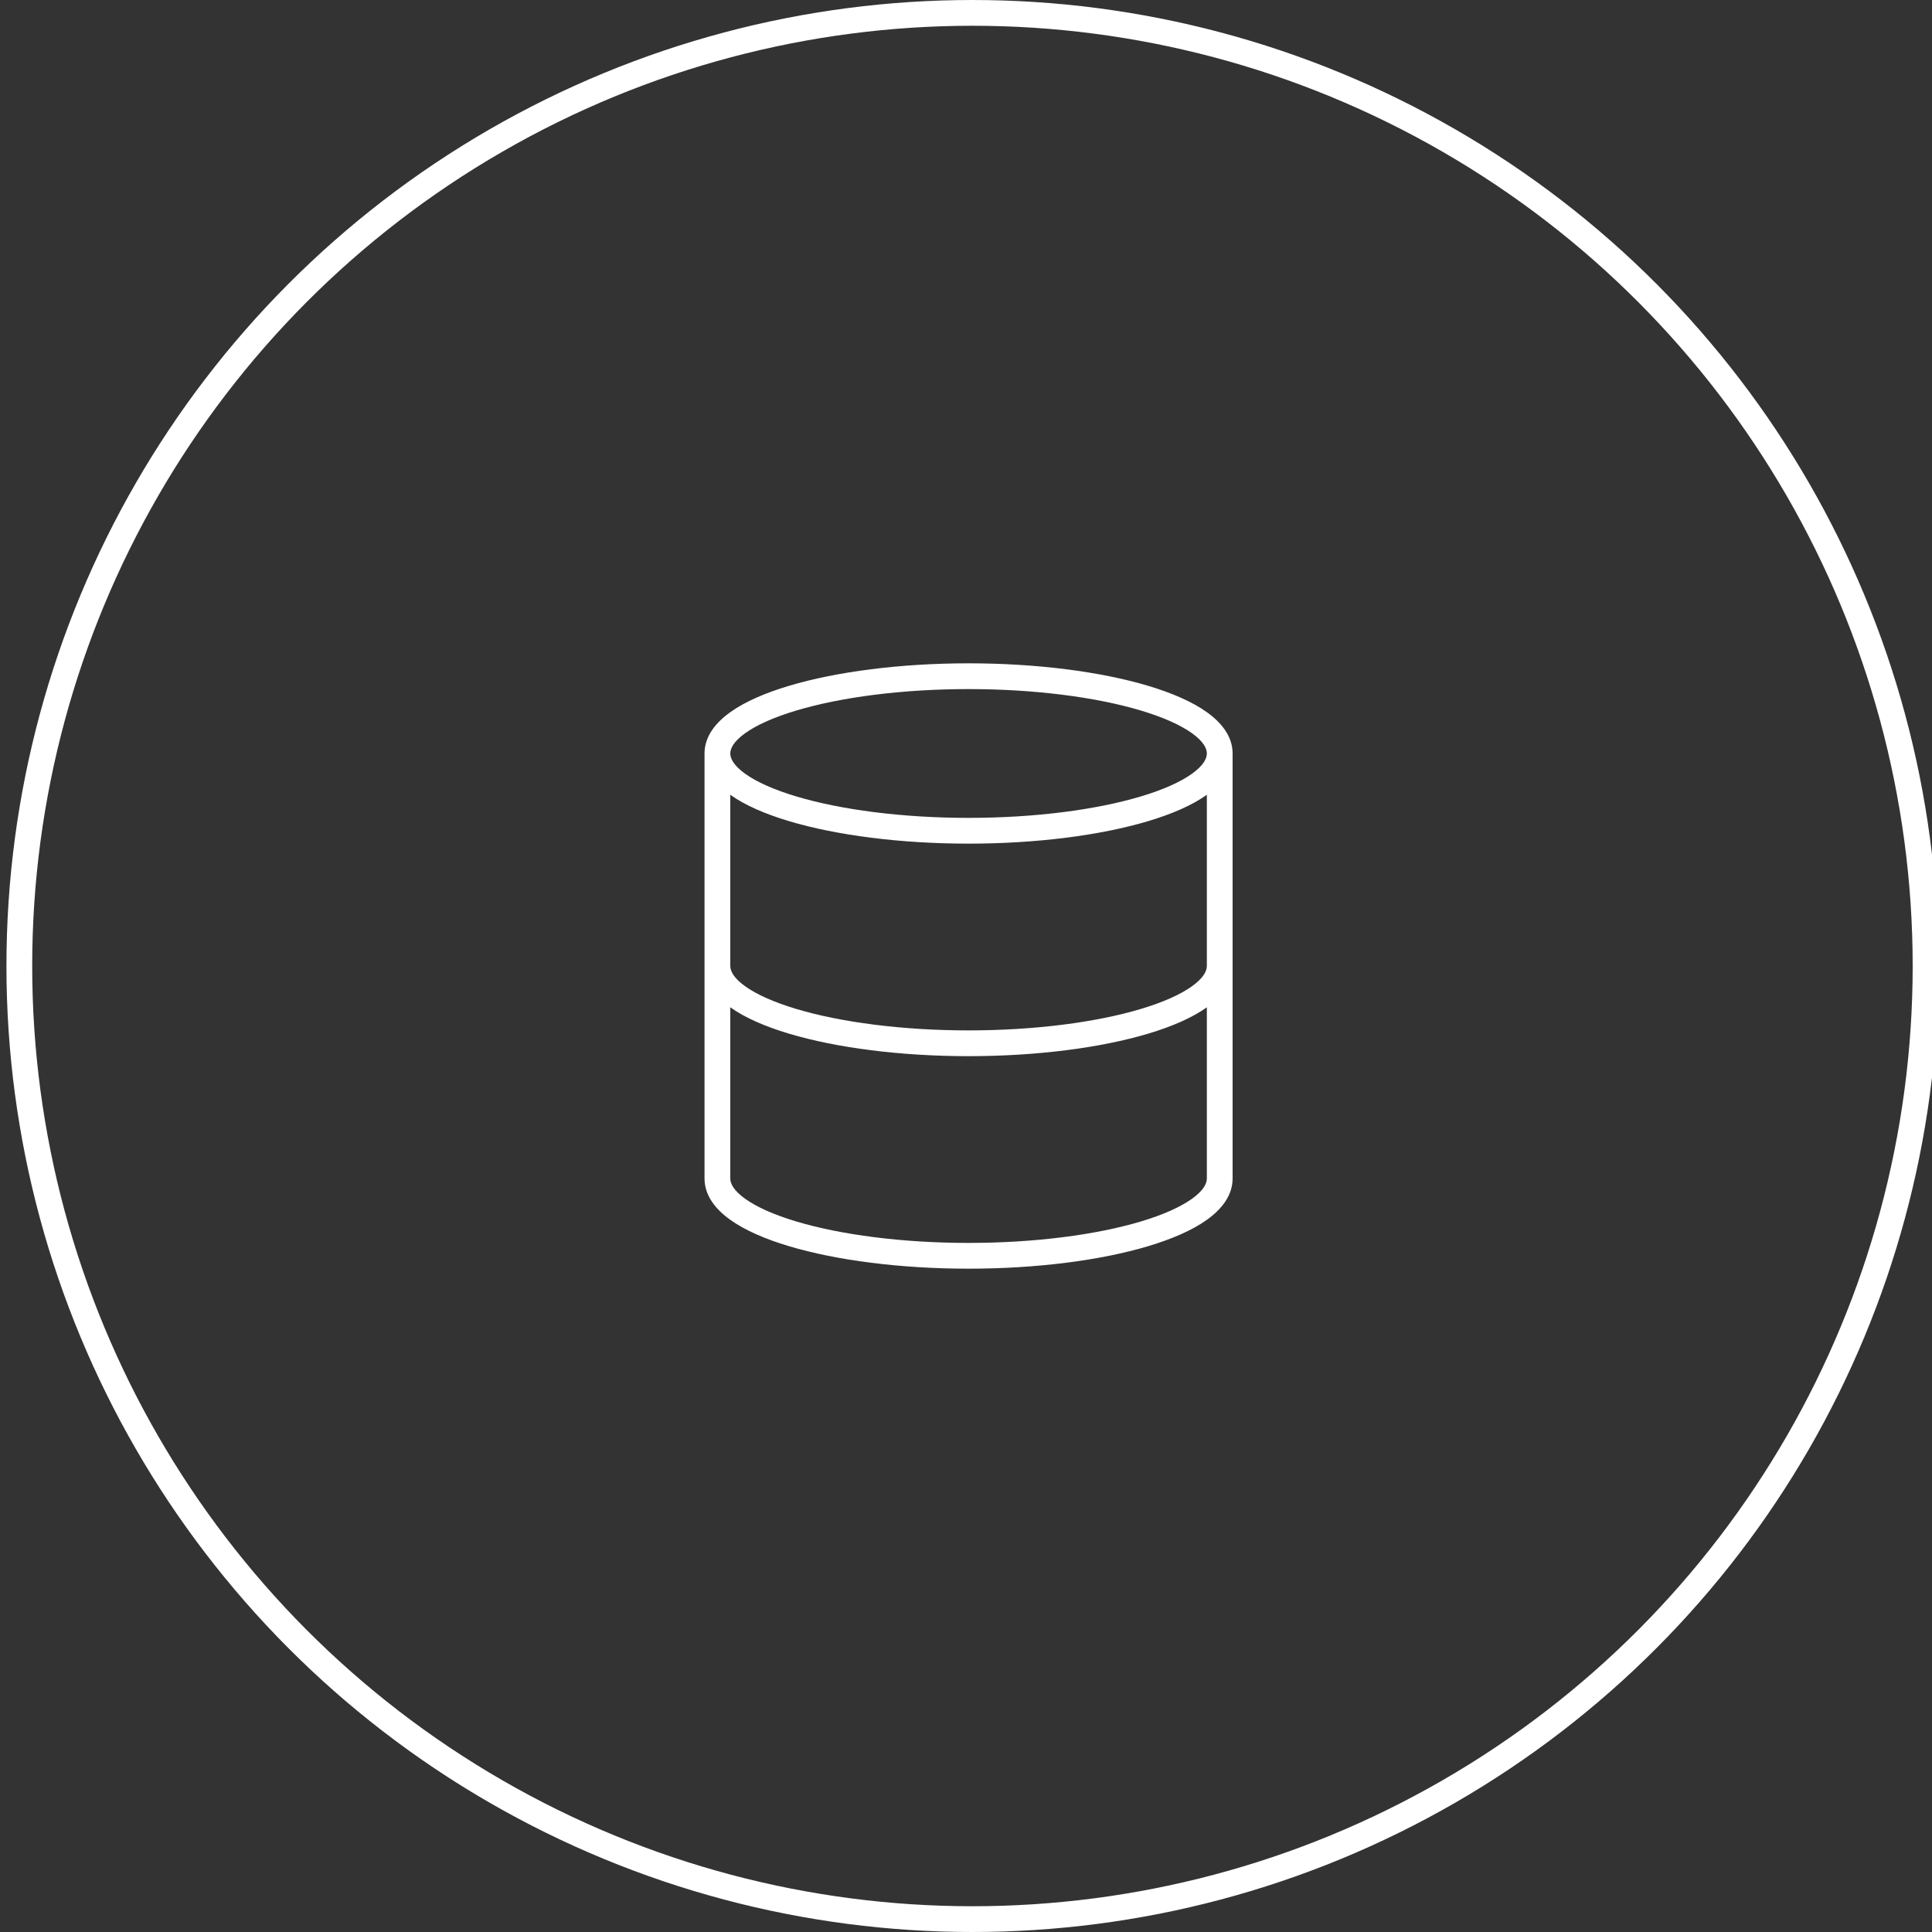
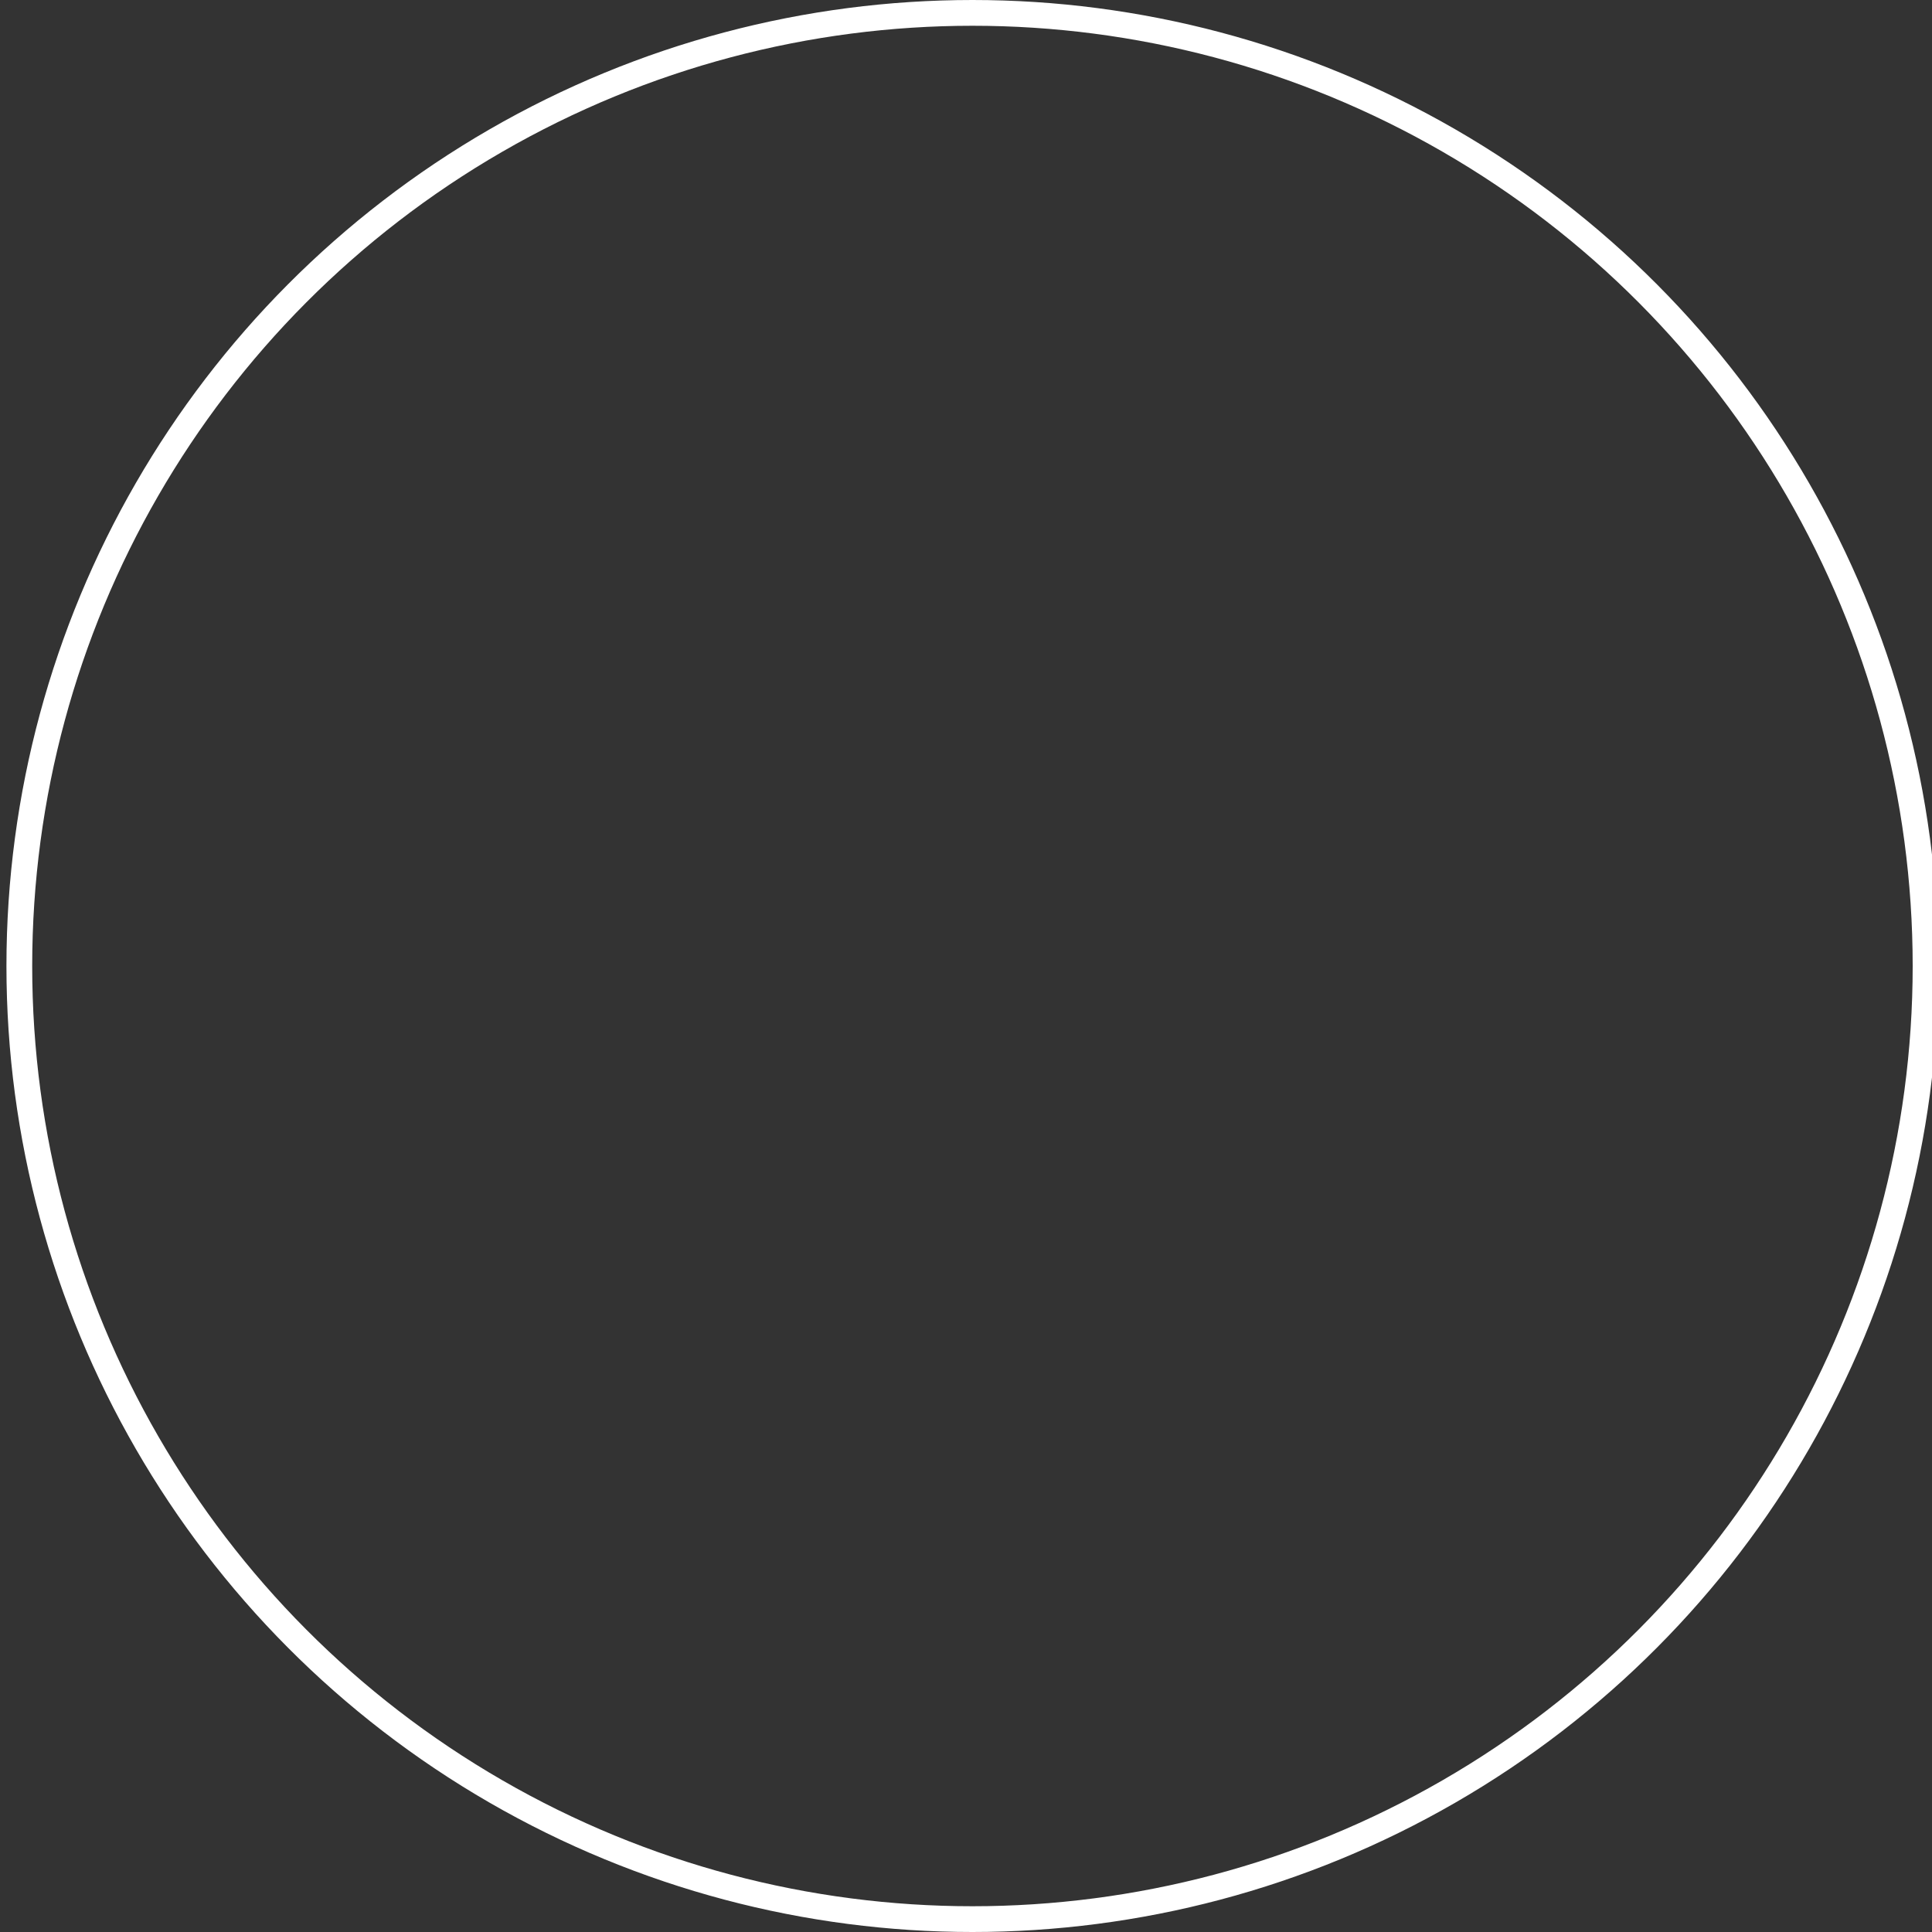
<svg xmlns="http://www.w3.org/2000/svg" width="150" height="150" viewBox="0 0 150 150" fill="none">
  <rect x="0" y="0" width="150" height="150" fill="#333333" stroke="none" />
  <g clip-path="url(#clip0_1281_5487)">
    <circle cx="75.5" cy="75" r="74" stroke="white" stroke-width="2" />
-     <path fill-rule="evenodd" clip-rule="evenodd" d="M57.861 56.921C56.953 57.57 56.699 58.114 56.699 58.5C56.699 58.886 56.953 59.43 57.861 60.079C58.749 60.714 60.093 61.317 61.827 61.836C65.282 62.87 70.056 63.5 75.199 63.5C80.343 63.5 85.117 62.87 88.572 61.836C90.306 61.317 91.649 60.714 92.537 60.079C93.445 59.43 93.699 58.886 93.699 58.5C93.699 58.114 93.445 57.57 92.537 56.921C91.649 56.286 90.306 55.683 88.572 55.164C85.117 54.13 80.343 53.5 75.199 53.5C70.056 53.5 65.282 54.13 61.827 55.164C60.093 55.683 58.749 56.286 57.861 56.921ZM93.699 61.707C92.56 62.521 90.983 63.202 89.145 63.752C85.457 64.855 80.481 65.5 75.199 65.5C69.918 65.5 64.942 64.855 61.253 63.752C59.416 63.202 57.839 62.521 56.699 61.707V75C56.699 75.385 56.953 75.93 57.861 76.579C58.749 77.213 60.093 77.817 61.827 78.336C65.282 79.37 70.056 80 75.199 80C80.343 80 85.117 79.37 88.572 78.336C90.306 77.817 91.649 77.213 92.537 76.579C93.445 75.93 93.699 75.385 93.699 75V61.707ZM95.699 58.5C95.699 57.16 94.819 56.093 93.7 55.293C92.56 54.479 90.983 53.798 89.145 53.248C85.457 52.145 80.481 51.5 75.199 51.5C69.918 51.5 64.942 52.145 61.253 53.248C59.415 53.798 57.838 54.479 56.699 55.293C55.58 56.093 54.699 57.16 54.699 58.5V91.5C54.699 92.84 55.58 93.907 56.699 94.707C57.838 95.521 59.415 96.202 61.253 96.752C64.942 97.855 69.918 98.5 75.199 98.5C80.481 98.5 85.457 97.855 89.145 96.752C90.983 96.202 92.56 95.521 93.7 94.707C94.819 93.907 95.699 92.84 95.699 91.5V58.5ZM93.699 78.207C92.56 79.021 90.983 79.702 89.145 80.252C85.457 81.355 80.481 82 75.199 82C69.918 82 64.942 81.355 61.253 80.252C59.416 79.702 57.839 79.021 56.699 78.207V91.5C56.699 91.885 56.953 92.43 57.861 93.079C58.749 93.713 60.093 94.317 61.827 94.836C65.282 95.87 70.056 96.5 75.199 96.5C80.343 96.5 85.117 95.87 88.572 94.836C90.306 94.317 91.649 93.713 92.537 93.079C93.445 92.43 93.699 91.885 93.699 91.5V78.207Z" fill="white" />
  </g>
  <defs>
    <clipPath id="clip0_1281_5487">
      <rect width="150" height="150" fill="white" />
    </clipPath>
  </defs>
</svg>